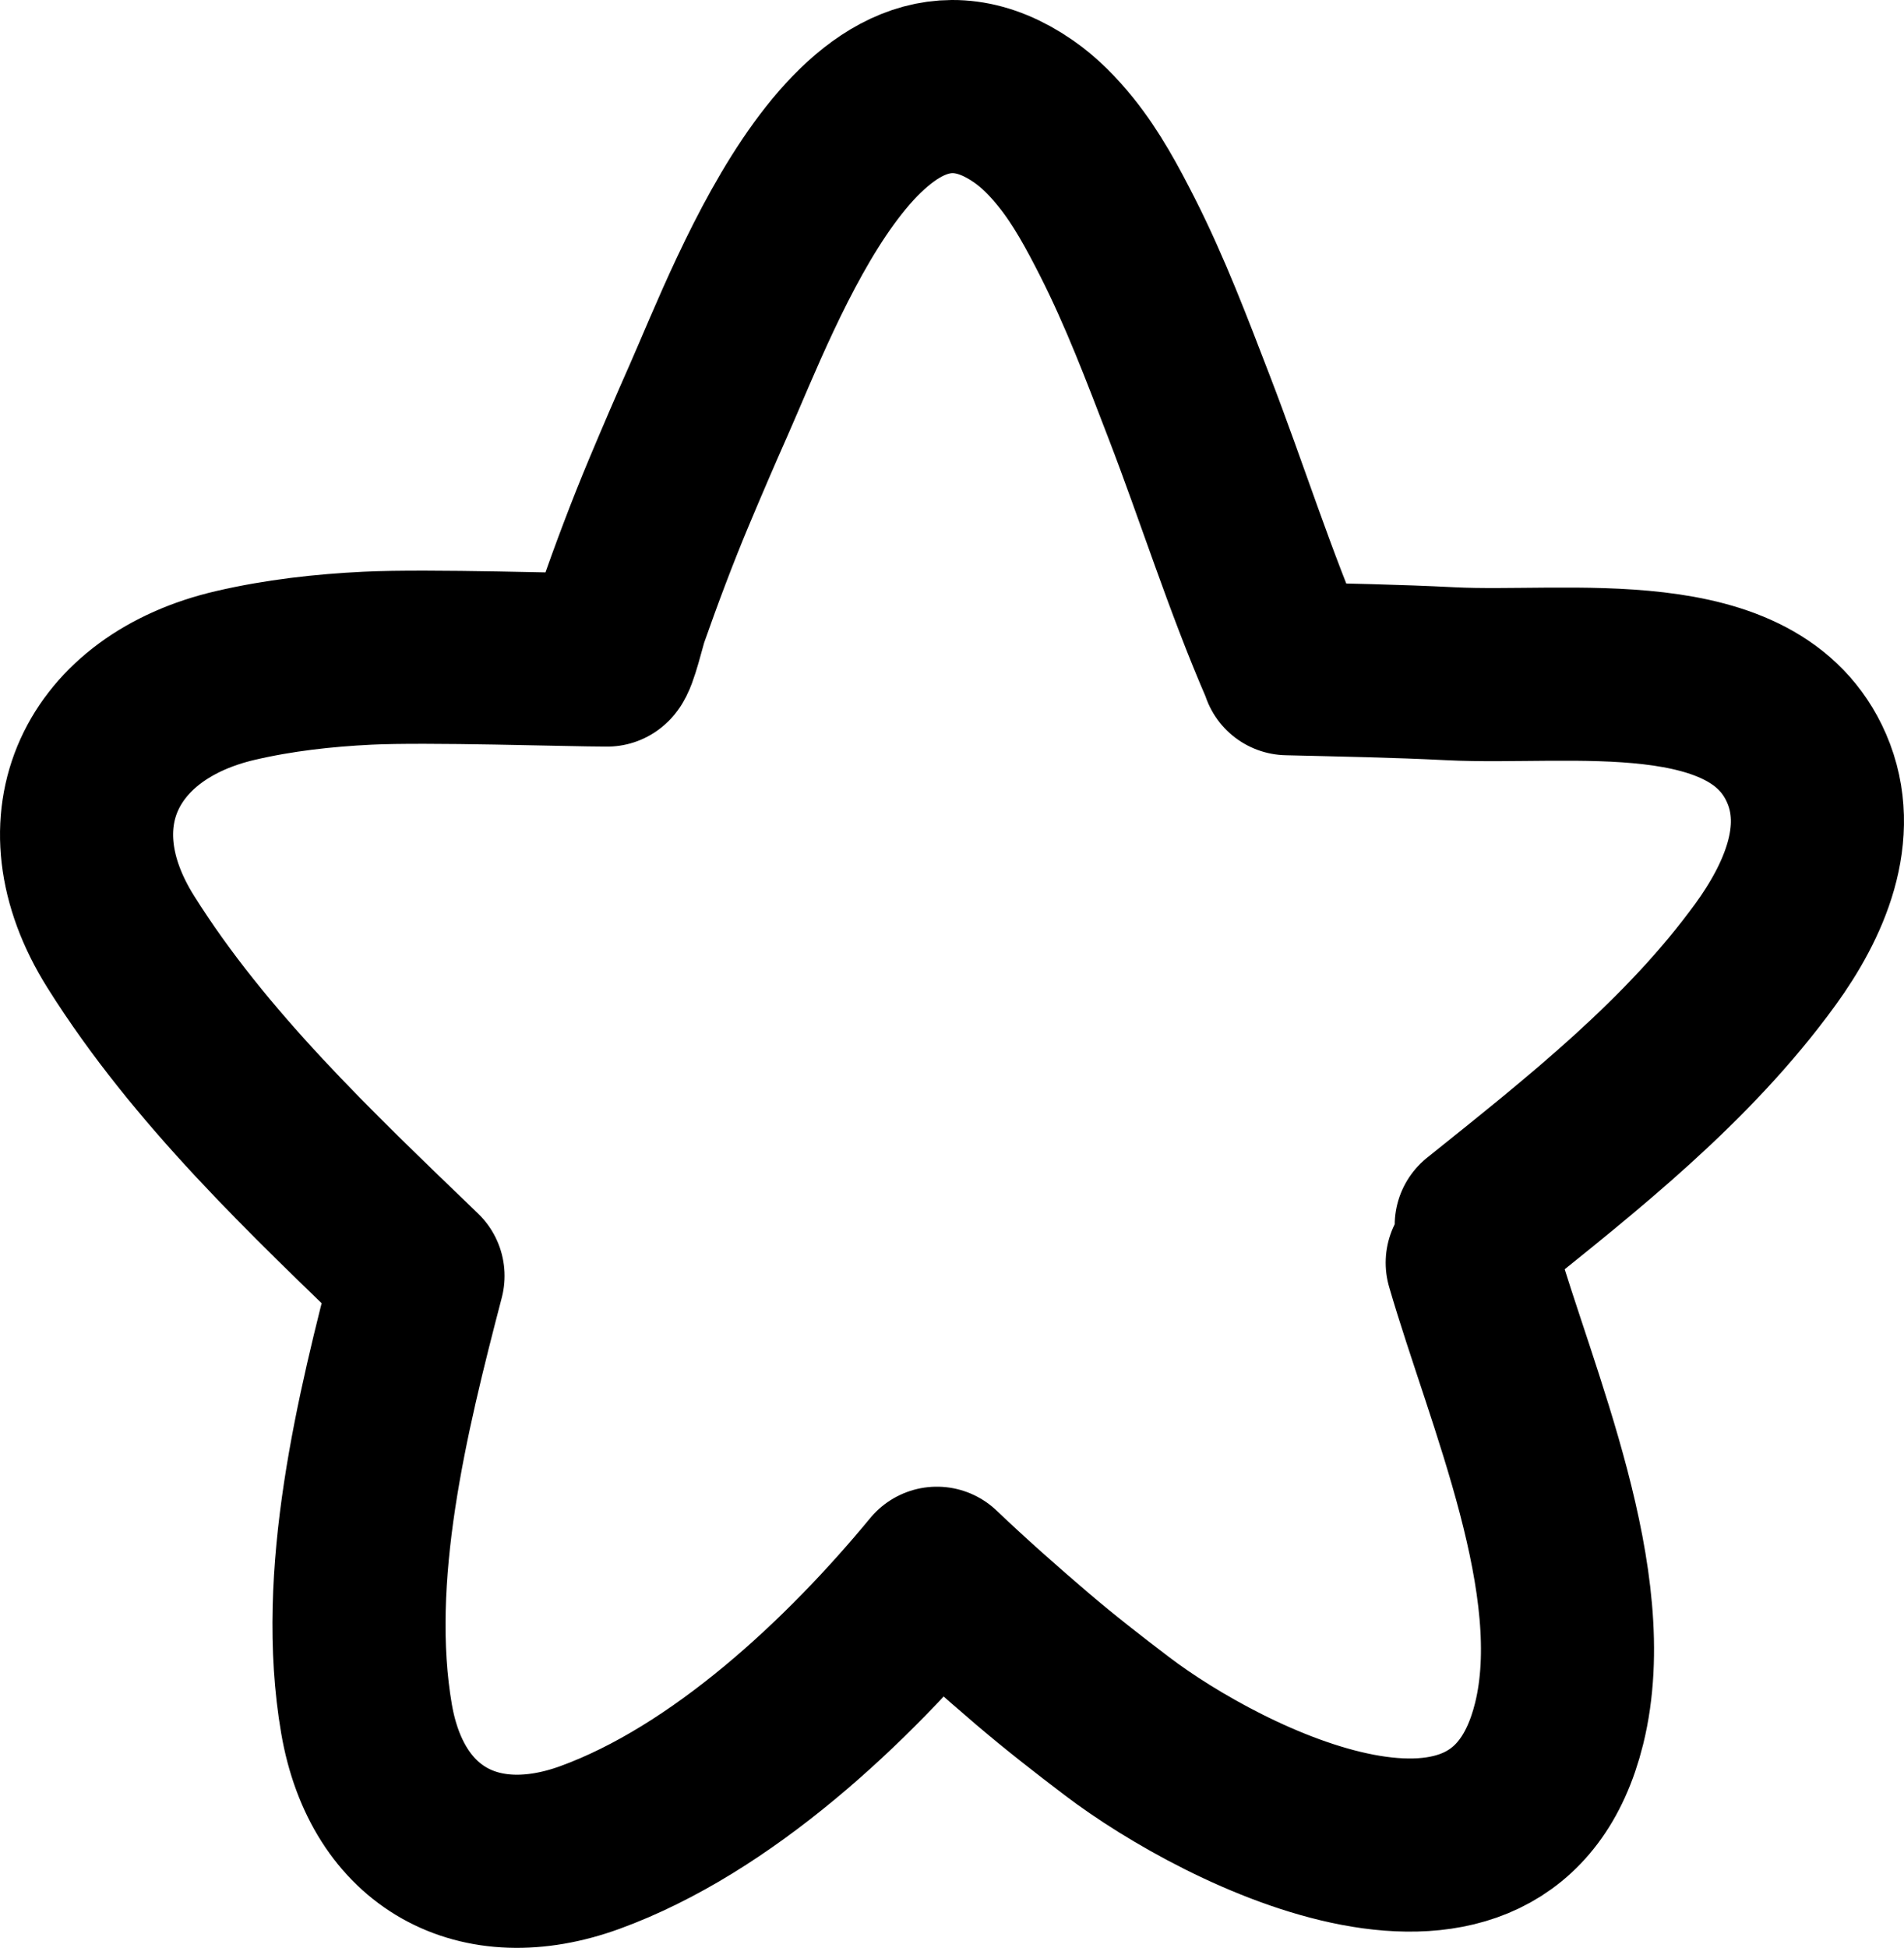
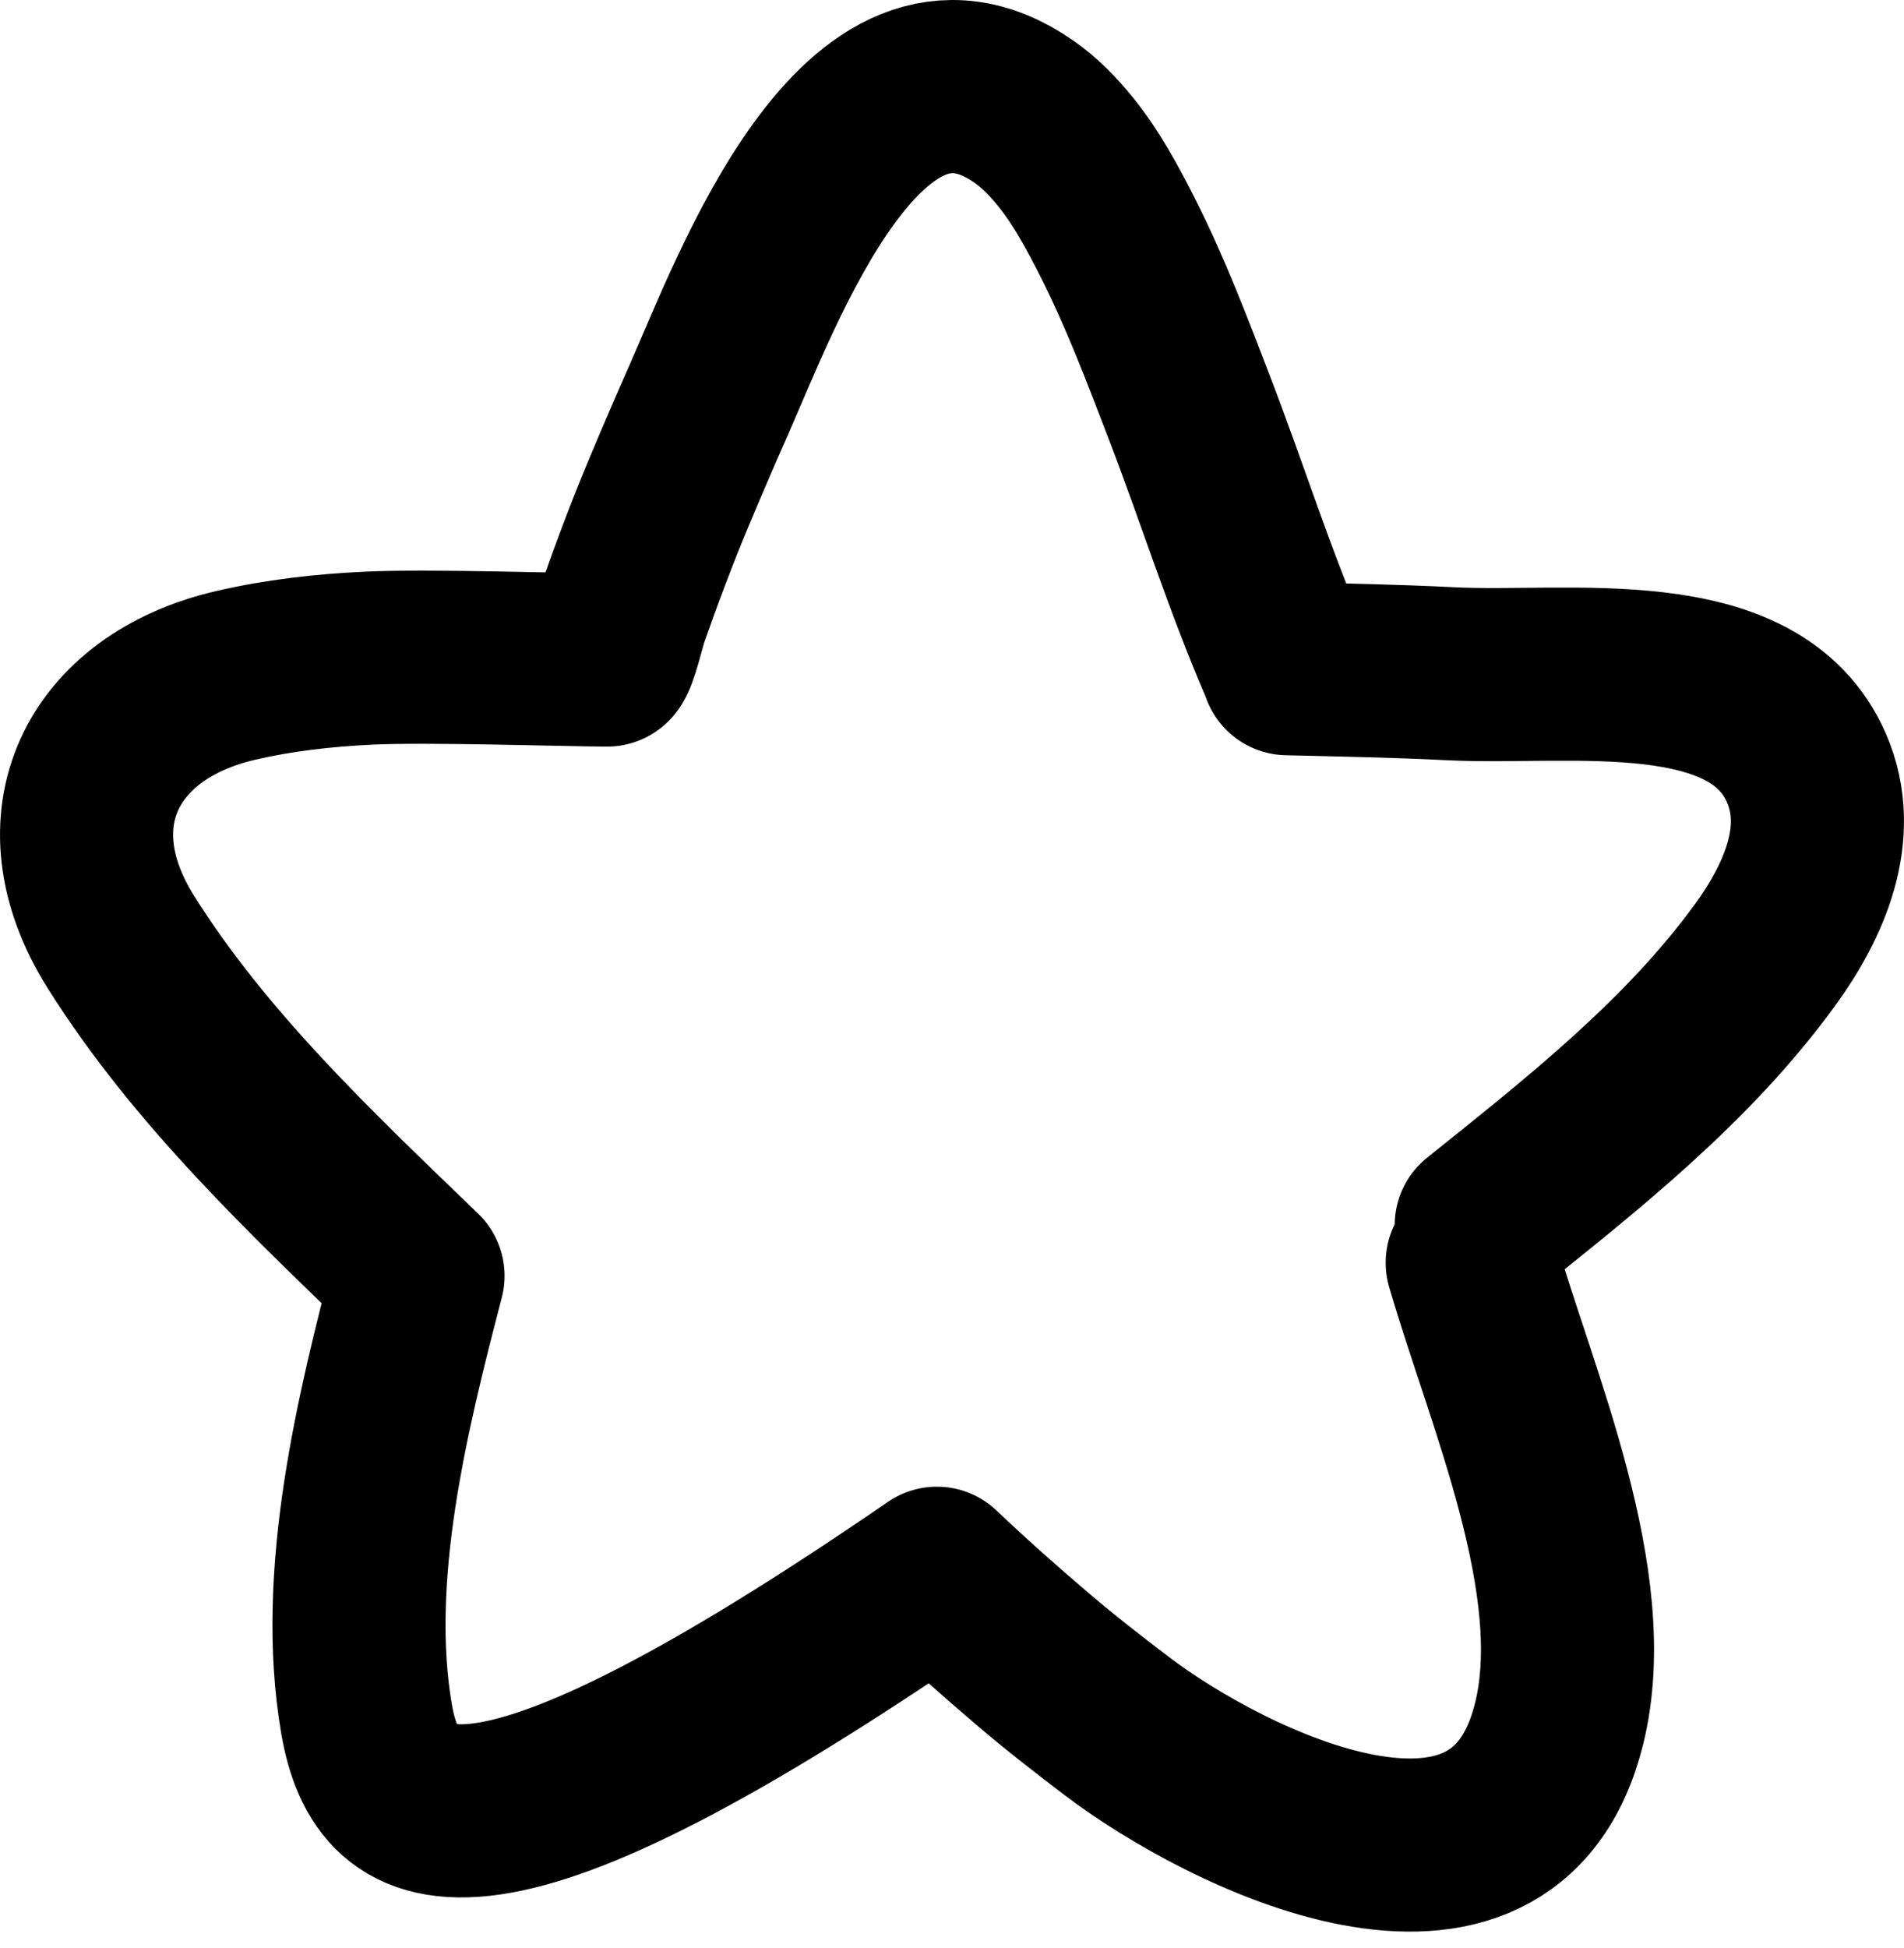
<svg xmlns="http://www.w3.org/2000/svg" width="44" height="45" viewBox="0 0 44 45" fill="none">
-   <path d="M34.022 29.172C34.937 32.323 36.833 36.572 36.03 39.82C34.747 45.004 28.302 41.771 25.812 39.879C25.151 39.377 24.494 38.866 23.862 38.327C23.11 37.685 22.368 37.029 21.651 36.346C19.597 38.837 16.682 41.572 13.63 42.682C11.073 43.611 8.945 42.471 8.47 39.709C7.903 36.412 8.832 32.65 9.66 29.476C7.188 27.093 4.622 24.675 2.79 21.757C1.028 18.951 2.345 16.323 5.443 15.604C6.444 15.371 7.469 15.256 8.494 15.206C9.873 15.138 13.187 15.248 14.031 15.248C14.125 15.194 14.324 14.361 14.373 14.22C14.712 13.257 15.067 12.308 15.461 11.368C15.759 10.658 16.063 9.95 16.375 9.247C17.483 6.744 19.945 0.007 23.652 2.573C24.029 2.834 24.346 3.163 24.633 3.519C25.109 4.108 25.481 4.803 25.824 5.478C26.467 6.745 26.97 8.077 27.48 9.402C28.243 11.381 28.883 13.428 29.728 15.373C29.739 15.397 29.746 15.422 29.753 15.448C31.009 15.479 32.269 15.501 33.525 15.565C36.264 15.703 40.547 14.98 41.749 17.75C42.399 19.248 41.68 20.834 40.798 22.049C39.005 24.516 36.581 26.421 34.23 28.306" stroke="black" stroke-width="4" stroke-miterlimit="1.5" stroke-linecap="round" stroke-linejoin="round" />
+   <path d="M34.022 29.172C34.937 32.323 36.833 36.572 36.03 39.82C34.747 45.004 28.302 41.771 25.812 39.879C25.151 39.377 24.494 38.866 23.862 38.327C23.11 37.685 22.368 37.029 21.651 36.346C11.073 43.611 8.945 42.471 8.47 39.709C7.903 36.412 8.832 32.65 9.66 29.476C7.188 27.093 4.622 24.675 2.79 21.757C1.028 18.951 2.345 16.323 5.443 15.604C6.444 15.371 7.469 15.256 8.494 15.206C9.873 15.138 13.187 15.248 14.031 15.248C14.125 15.194 14.324 14.361 14.373 14.22C14.712 13.257 15.067 12.308 15.461 11.368C15.759 10.658 16.063 9.95 16.375 9.247C17.483 6.744 19.945 0.007 23.652 2.573C24.029 2.834 24.346 3.163 24.633 3.519C25.109 4.108 25.481 4.803 25.824 5.478C26.467 6.745 26.97 8.077 27.48 9.402C28.243 11.381 28.883 13.428 29.728 15.373C29.739 15.397 29.746 15.422 29.753 15.448C31.009 15.479 32.269 15.501 33.525 15.565C36.264 15.703 40.547 14.98 41.749 17.75C42.399 19.248 41.68 20.834 40.798 22.049C39.005 24.516 36.581 26.421 34.23 28.306" stroke="black" stroke-width="4" stroke-miterlimit="1.5" stroke-linecap="round" stroke-linejoin="round" />
</svg>